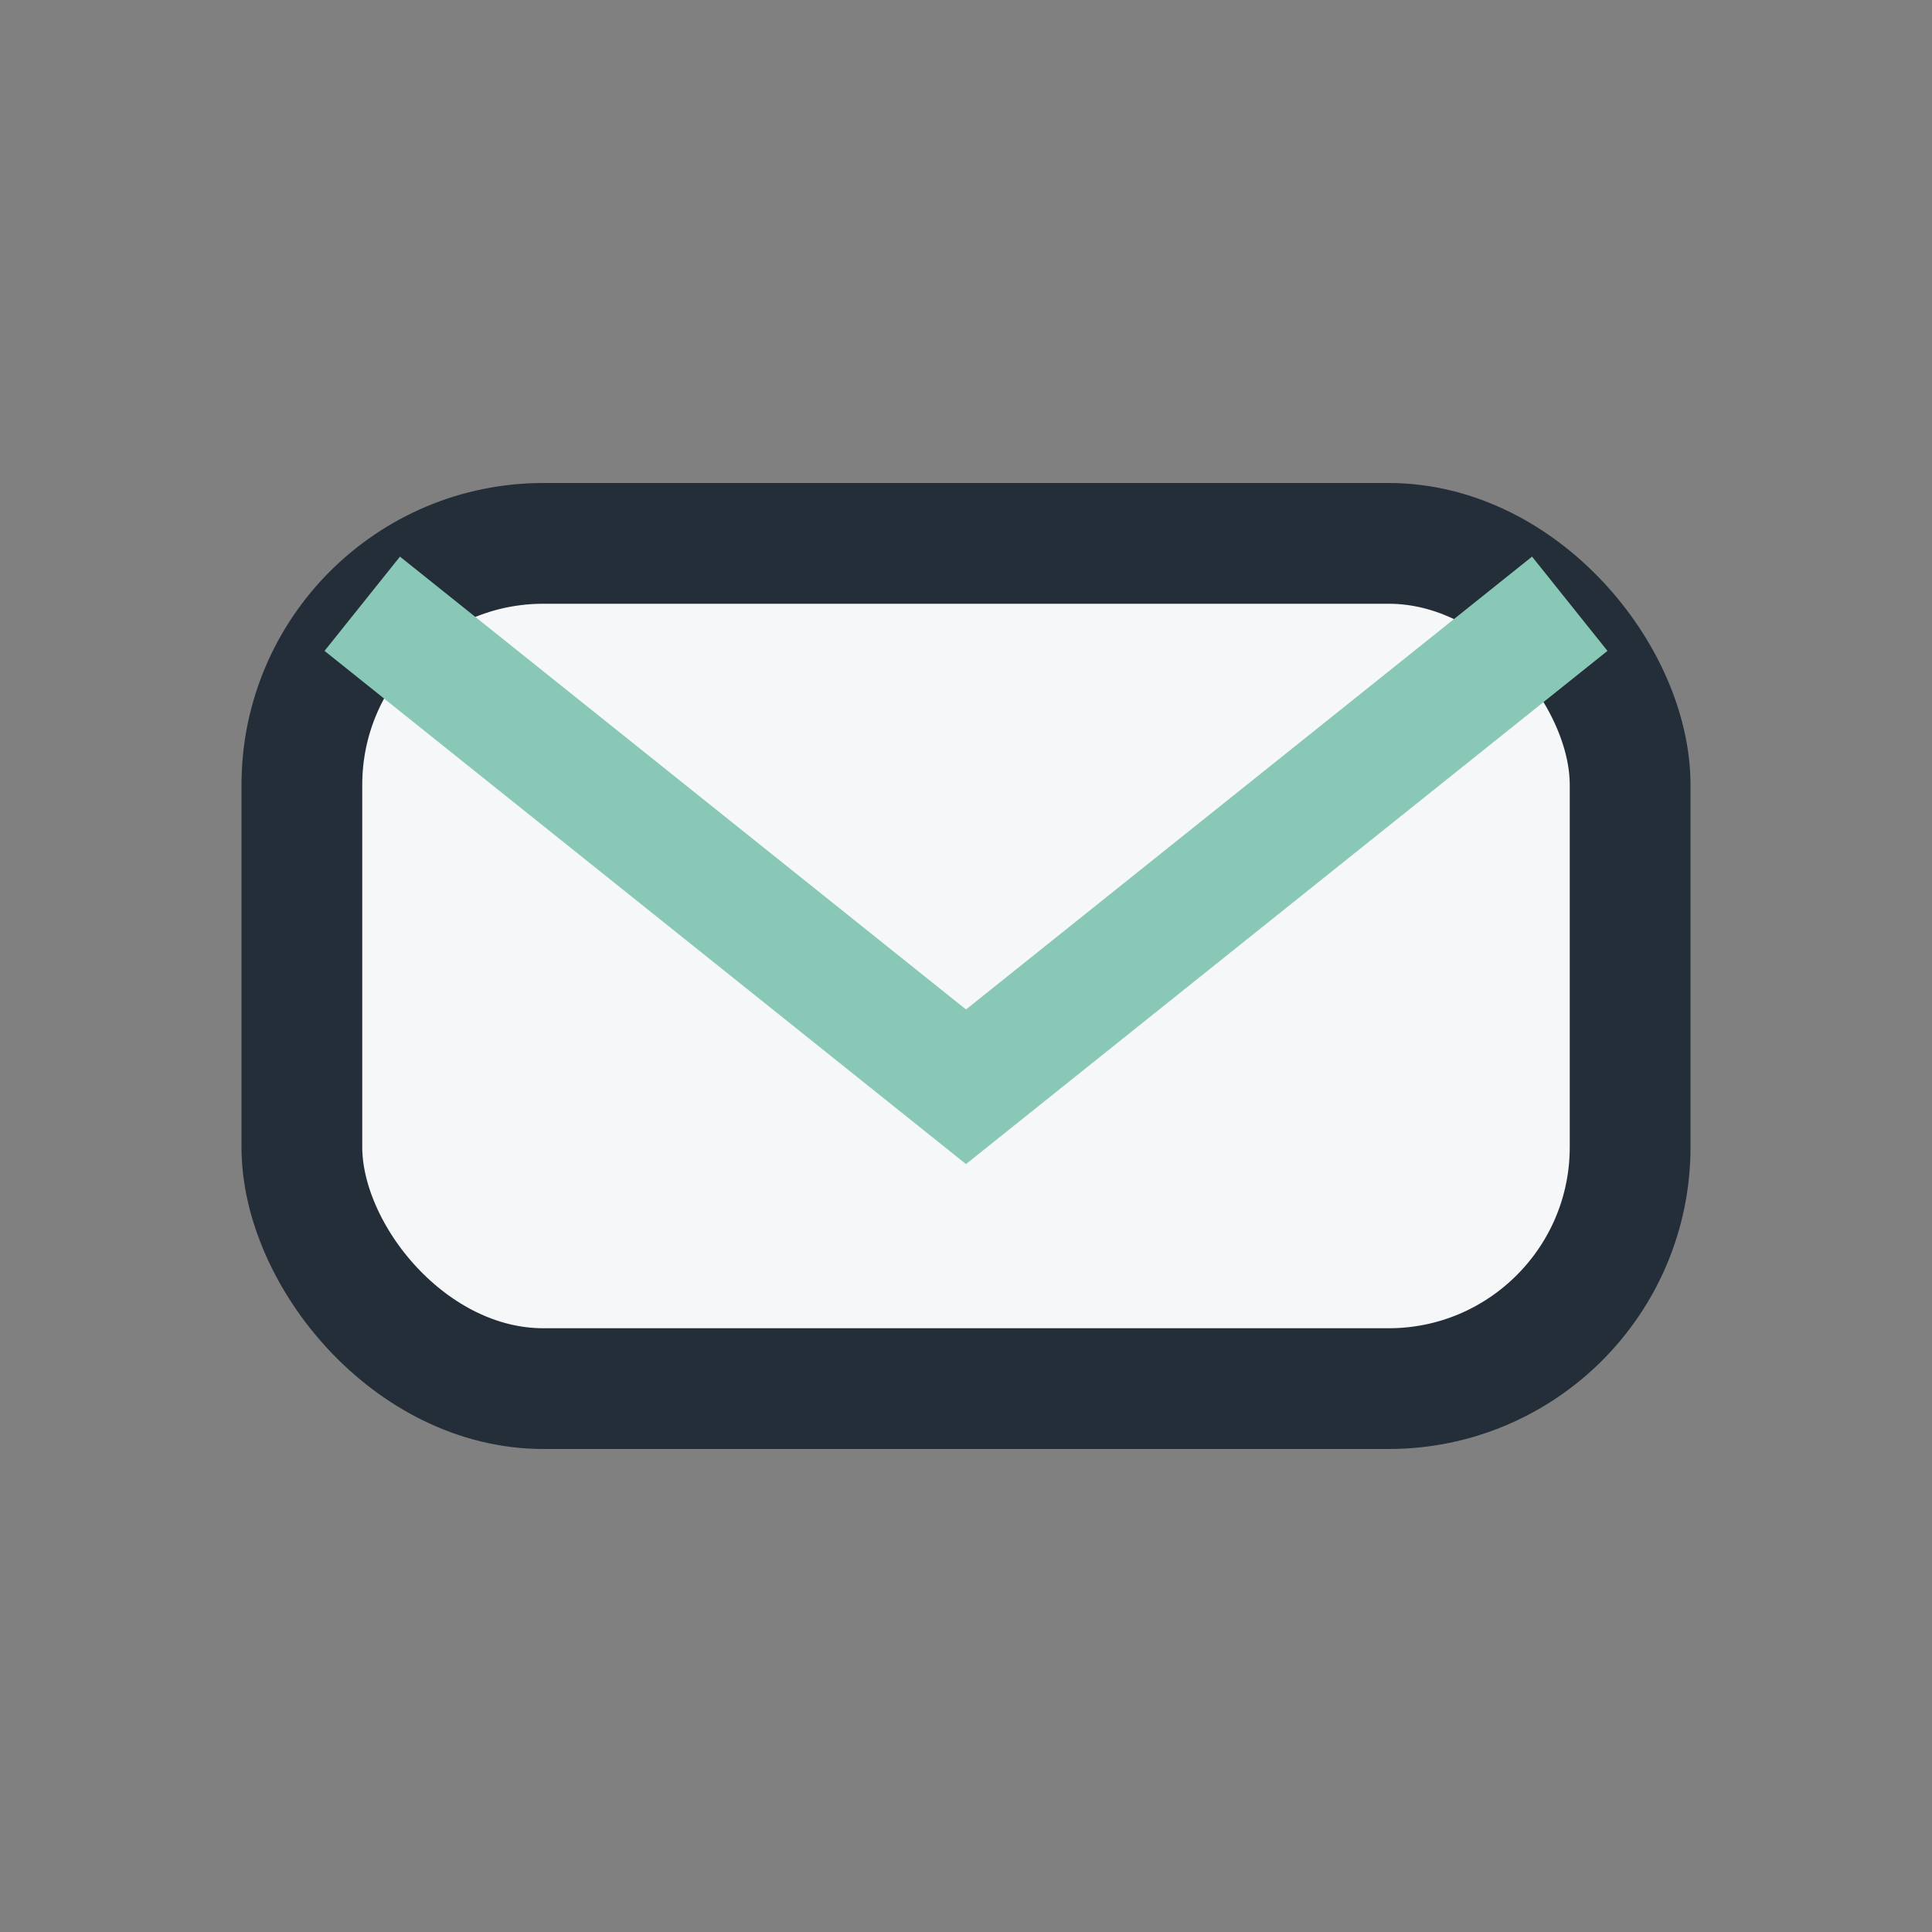
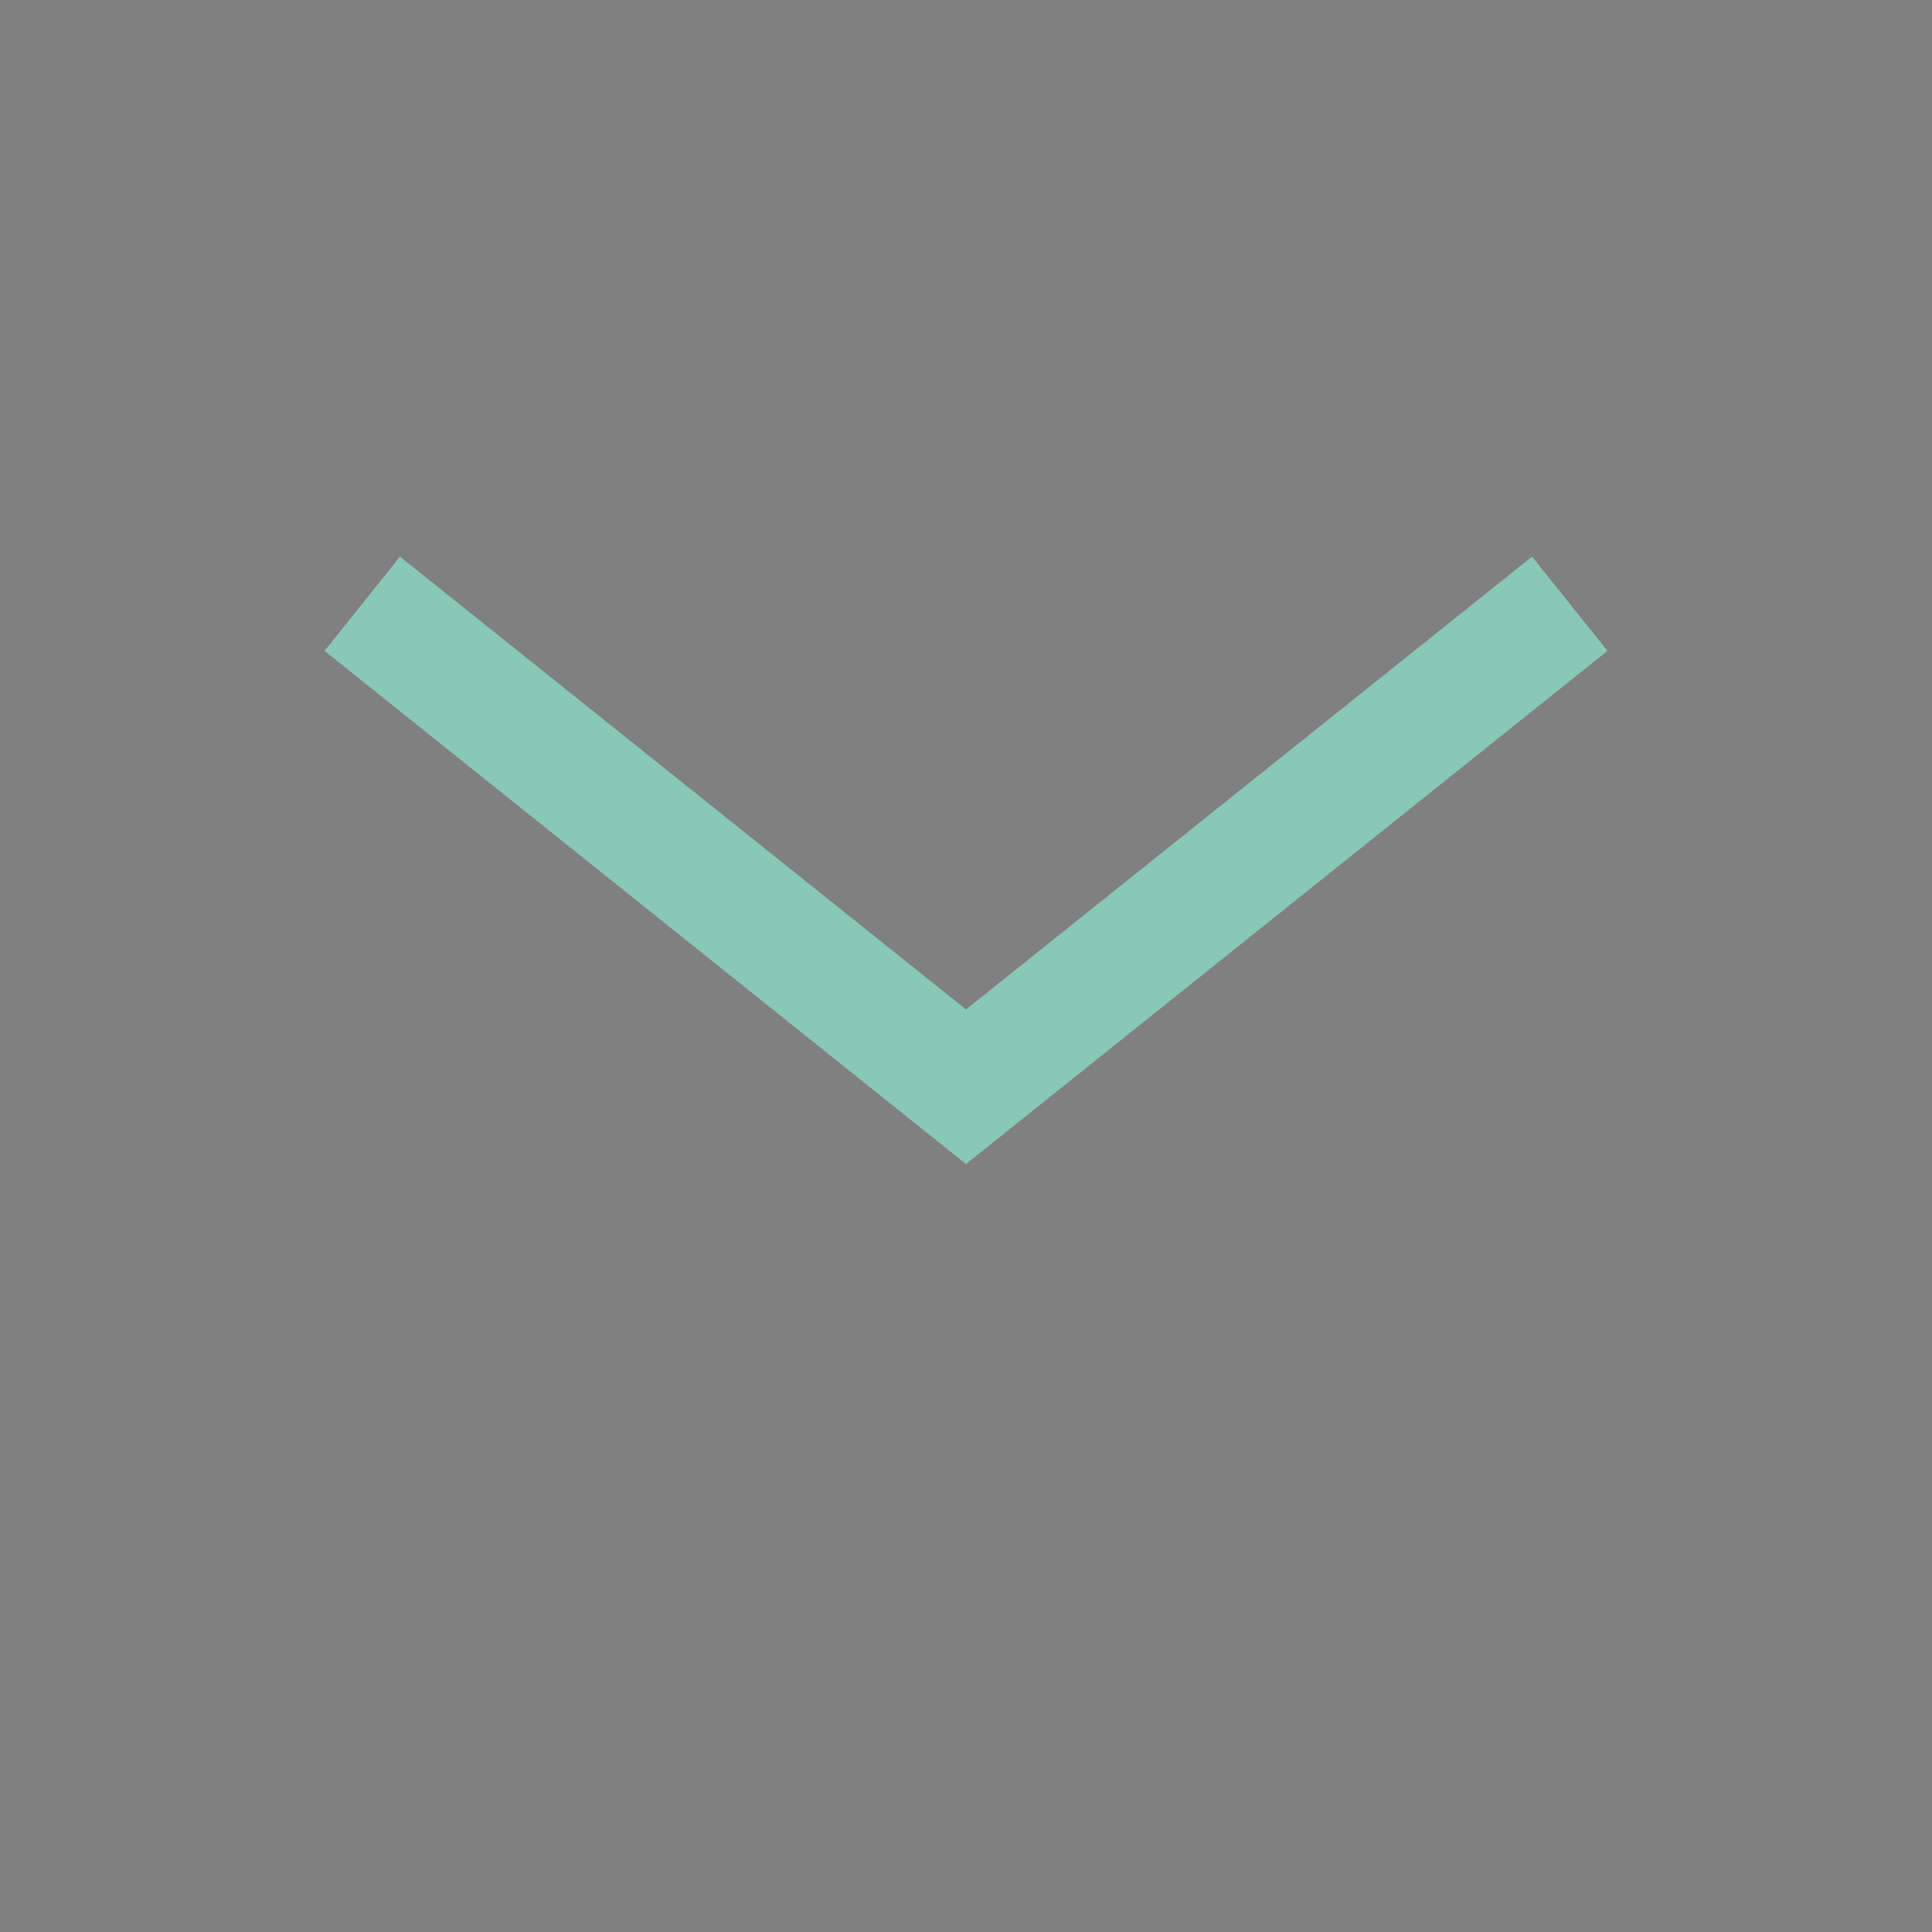
<svg xmlns="http://www.w3.org/2000/svg" width="32" height="32" viewBox="0 0 32 32">
  <rect x="0" y="0" width="32" height="32" fill="#808080" stroke="none" />
-   <rect x="5" y="9" width="22" height="14" rx="4" fill="#F6F7F9" stroke="#232E38" stroke-width="2" />
  <path d="M6 10l10 8 10-8" fill="none" stroke="#89C7B6" stroke-width="2" />
</svg>